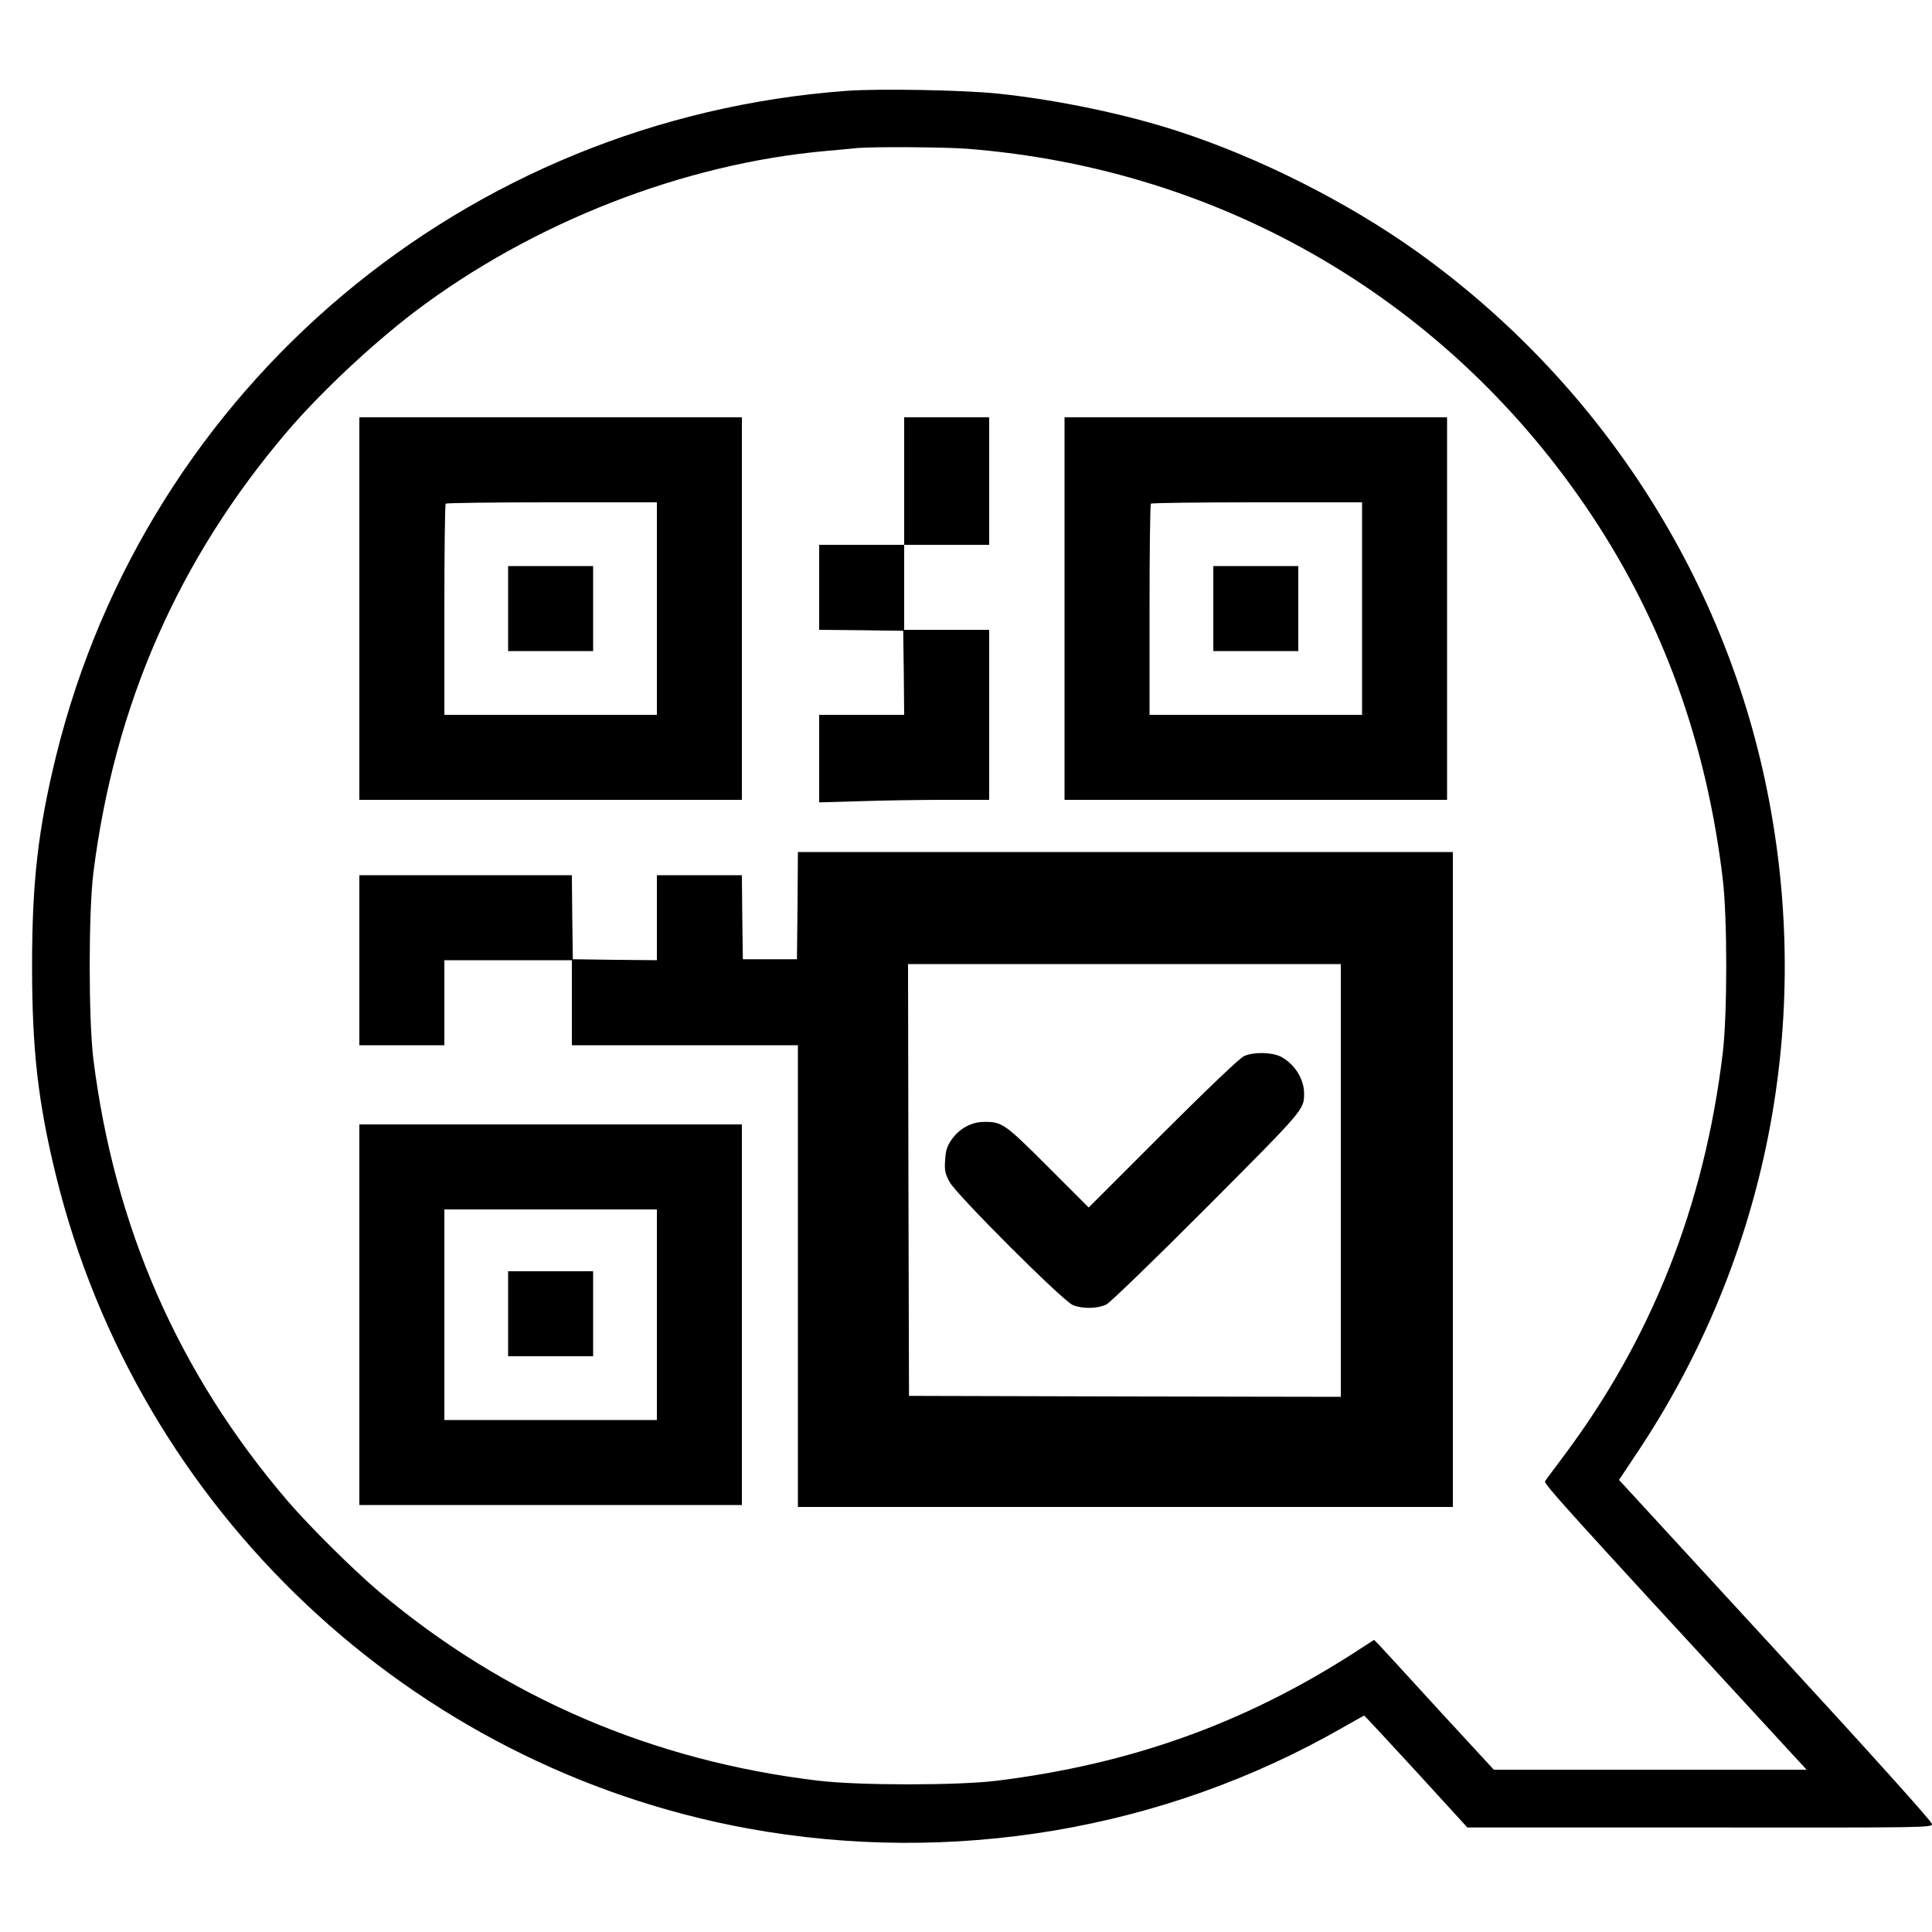
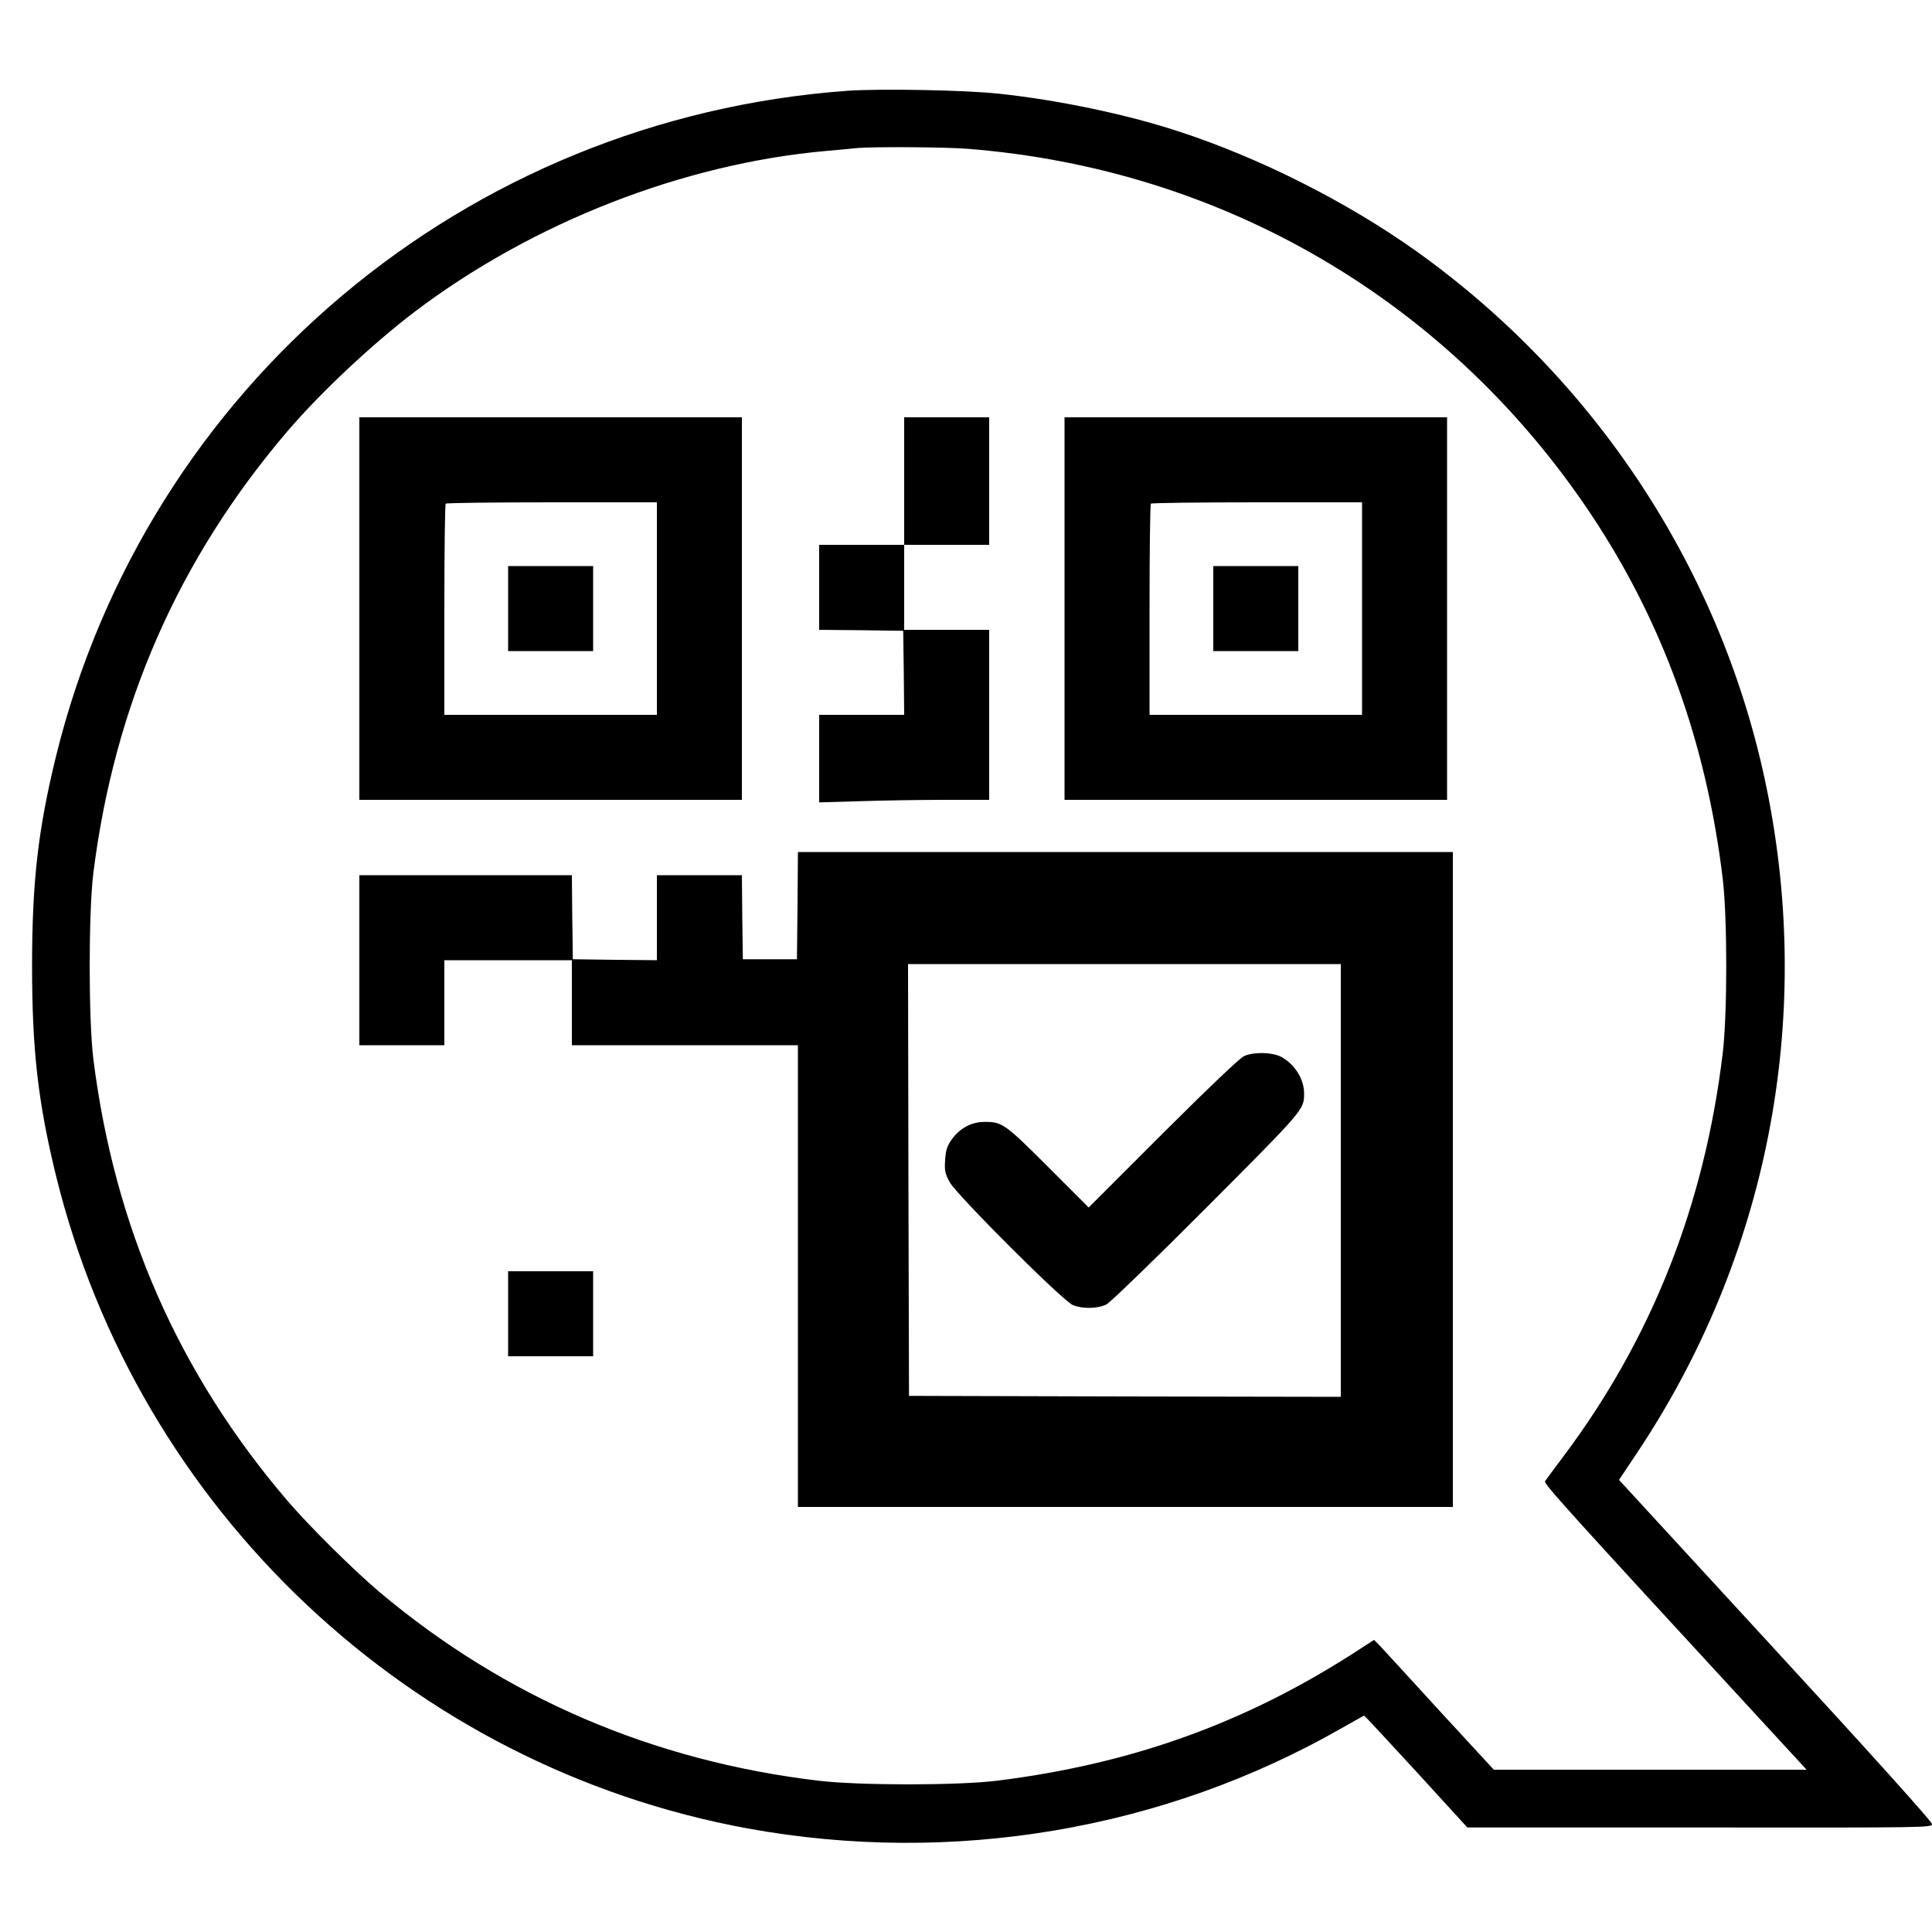
<svg xmlns="http://www.w3.org/2000/svg" version="1.0" width="1000pt" height="1000pt" viewBox="0 0 1000 1000" preserveAspectRatio="xMidYMid meet">
  <g transform="translate(0,1000) scale(0.1,-0.1)" fill="#000000" stroke="none">
    <path d="M4385 9530 c-1976 -144 -3624 -1530 -4095 -3444 -93 -380 -124 -650 -124 -1086 0 -436 31 -706 124 -1086 425 -1729 1834 -3058 3580 -3378 1058 -193 2154 -8 3076 520 62 35 113 64 115 64 2 0 123 -130 269 -289 l265 -290 1203 0 c1178 -1 1202 -1 1202 18 0 12 -324 372 -810 900 l-810 881 90 135 c678 1013 919 2241 675 3441 -227 1118 -877 2114 -1813 2783 -358 255 -813 485 -1235 622 -269 88 -623 162 -927 194 -173 19 -617 27 -785 15z m621 -300 c1327 -104 2496 -790 3231 -1895 370 -556 596 -1182 680 -1885 24 -203 24 -697 0 -900 -95 -789 -367 -1478 -826 -2090 -47 -63 -90 -120 -94 -127 -8 -12 123 -157 1121 -1240 l233 -253 -810 0 -809 0 -283 307 c-155 170 -294 321 -309 337 l-28 28 -108 -70 c-568 -364 -1153 -573 -1844 -659 -203 -25 -712 -25 -923 0 -858 102 -1624 431 -2272 976 -135 114 -364 341 -478 474 -564 660 -895 1416 -1004 2287 -25 207 -25 753 0 960 109 871 441 1627 1004 2287 173 202 434 447 655 616 611 464 1395 771 2138 836 69 6 141 13 160 15 85 7 449 5 566 -4z" />
    <path d="M1860 6850 l0 -990 990 0 990 0 0 990 0 990 -990 0 -990 0 0 -990z m1540 0 l0 -550 -550 0 -550 0 0 543 c0 299 3 547 7 550 3 4 251 7 550 7 l543 0 0 -550z" />
    <path d="M2630 6850 l0 -220 220 0 220 0 0 220 0 220 -220 0 -220 0 0 -220z" />
    <path d="M4680 7510 l0 -330 -220 0 -220 0 0 -220 0 -220 218 -2 217 -3 3 -217 2 -218 -220 0 -220 0 0 -227 0 -226 212 6 c116 4 314 7 440 7 l228 0 0 440 0 440 -220 0 -220 0 0 220 0 220 220 0 220 0 0 330 0 330 -220 0 -220 0 0 -330z" />
    <path d="M5510 6850 l0 -990 990 0 990 0 0 990 0 990 -990 0 -990 0 0 -990z m1540 0 l0 -550 -550 0 -550 0 0 543 c0 299 3 547 7 550 3 4 251 7 550 7 l543 0 0 -550z" />
-     <path d="M6280 6850 l0 -220 220 0 220 0 0 220 0 220 -220 0 -220 0 0 -220z" />
+     <path d="M6280 6850 l0 -220 220 0 220 0 0 220 0 220 -220 0 -220 0 0 -220" />
    <path d="M4128 5313 l-3 -278 -140 0 -140 0 -3 218 -2 217 -220 0 -220 0 0 -220 0 -220 -217 2 -218 3 -3 218 -2 217 -550 0 -550 0 0 -440 0 -440 220 0 220 0 0 220 0 220 330 0 330 0 0 -220 0 -220 585 0 585 0 0 -1195 0 -1195 1695 0 1695 0 0 1695 0 1695 -1695 0 -1695 0 -2 -277z m2812 -1423 l0 -1120 -1117 2 -1118 3 -3 1118 -2 1117 1120 0 1120 0 0 -1120z" />
    <path d="M6440 4534 c-22 -9 -183 -163 -420 -399 l-385 -385 -210 210 c-224 224 -238 234 -331 233 -66 0 -128 -34 -168 -91 -24 -34 -31 -56 -34 -106 -4 -55 0 -71 23 -114 36 -66 585 -615 638 -637 51 -21 130 -19 175 4 20 11 254 237 519 503 504 506 503 504 503 588 0 76 -50 154 -121 191 -47 23 -139 25 -189 3z" />
-     <path d="M1860 3195 l0 -985 990 0 990 0 0 985 0 985 -990 0 -990 0 0 -985z m1540 0 l0 -545 -550 0 -550 0 0 545 0 545 550 0 550 0 0 -545z" />
    <path d="M2630 3200 l0 -220 220 0 220 0 0 220 0 220 -220 0 -220 0 0 -220z" />
  </g>
</svg>